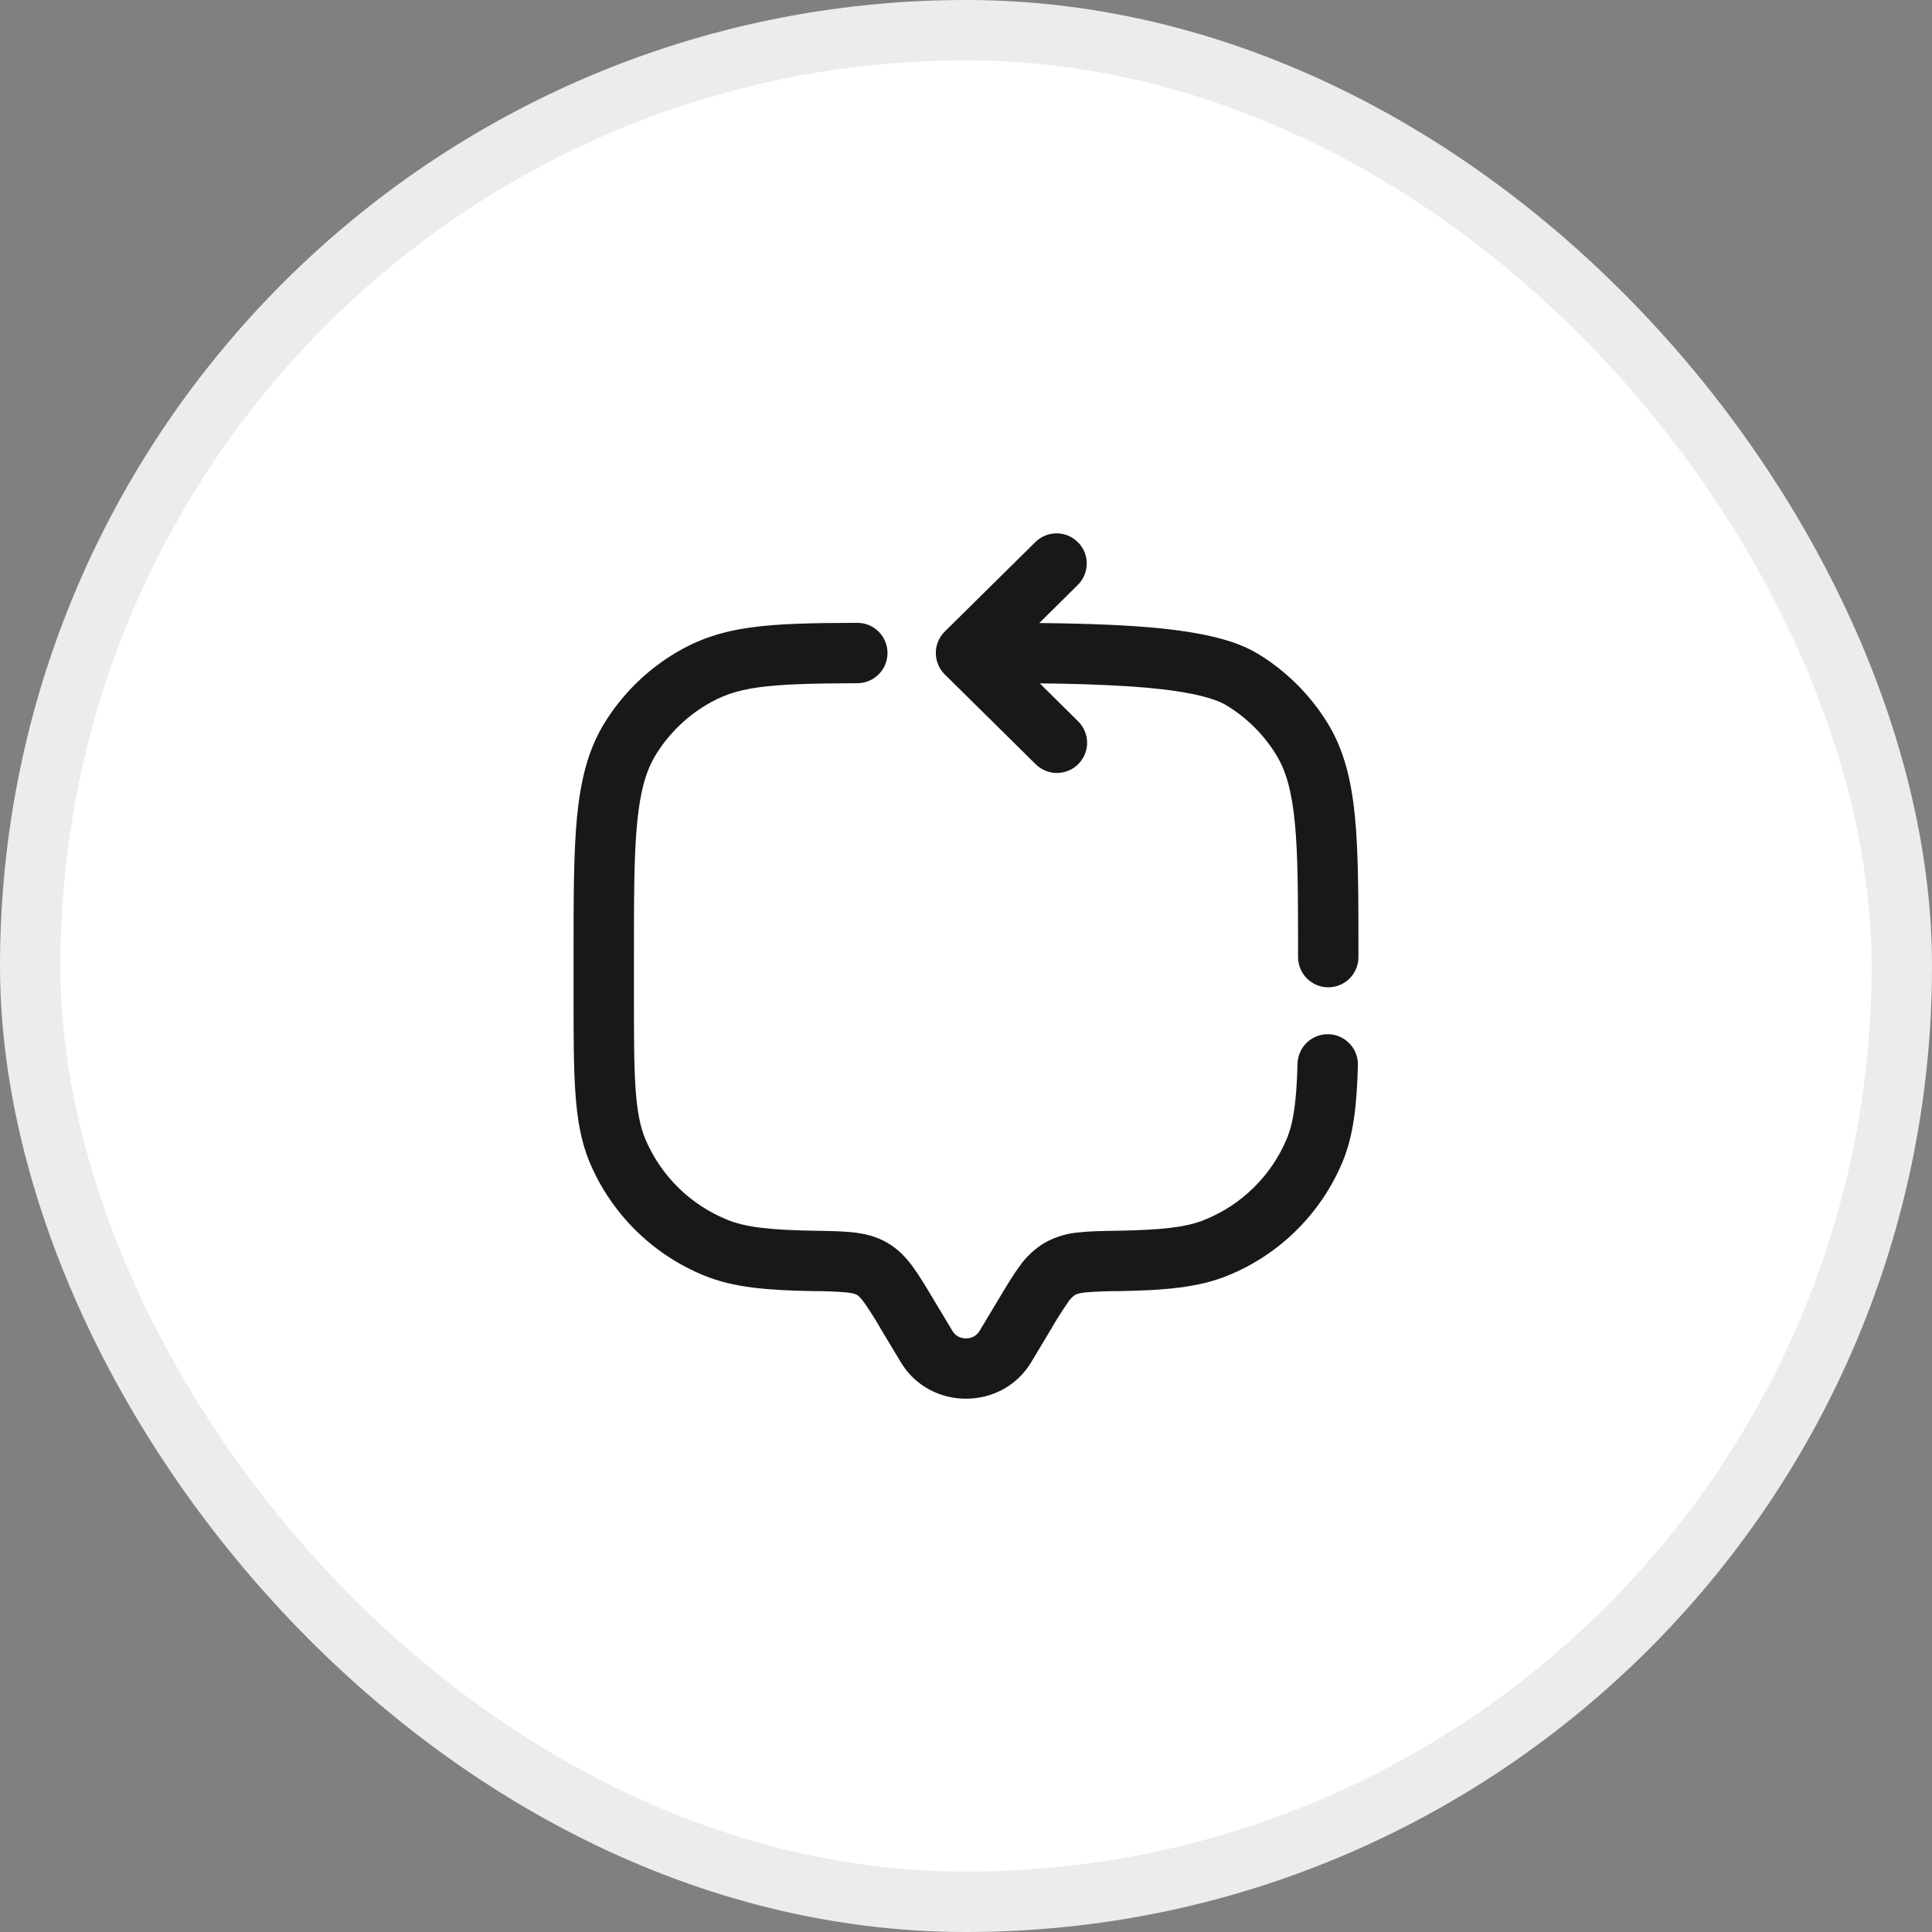
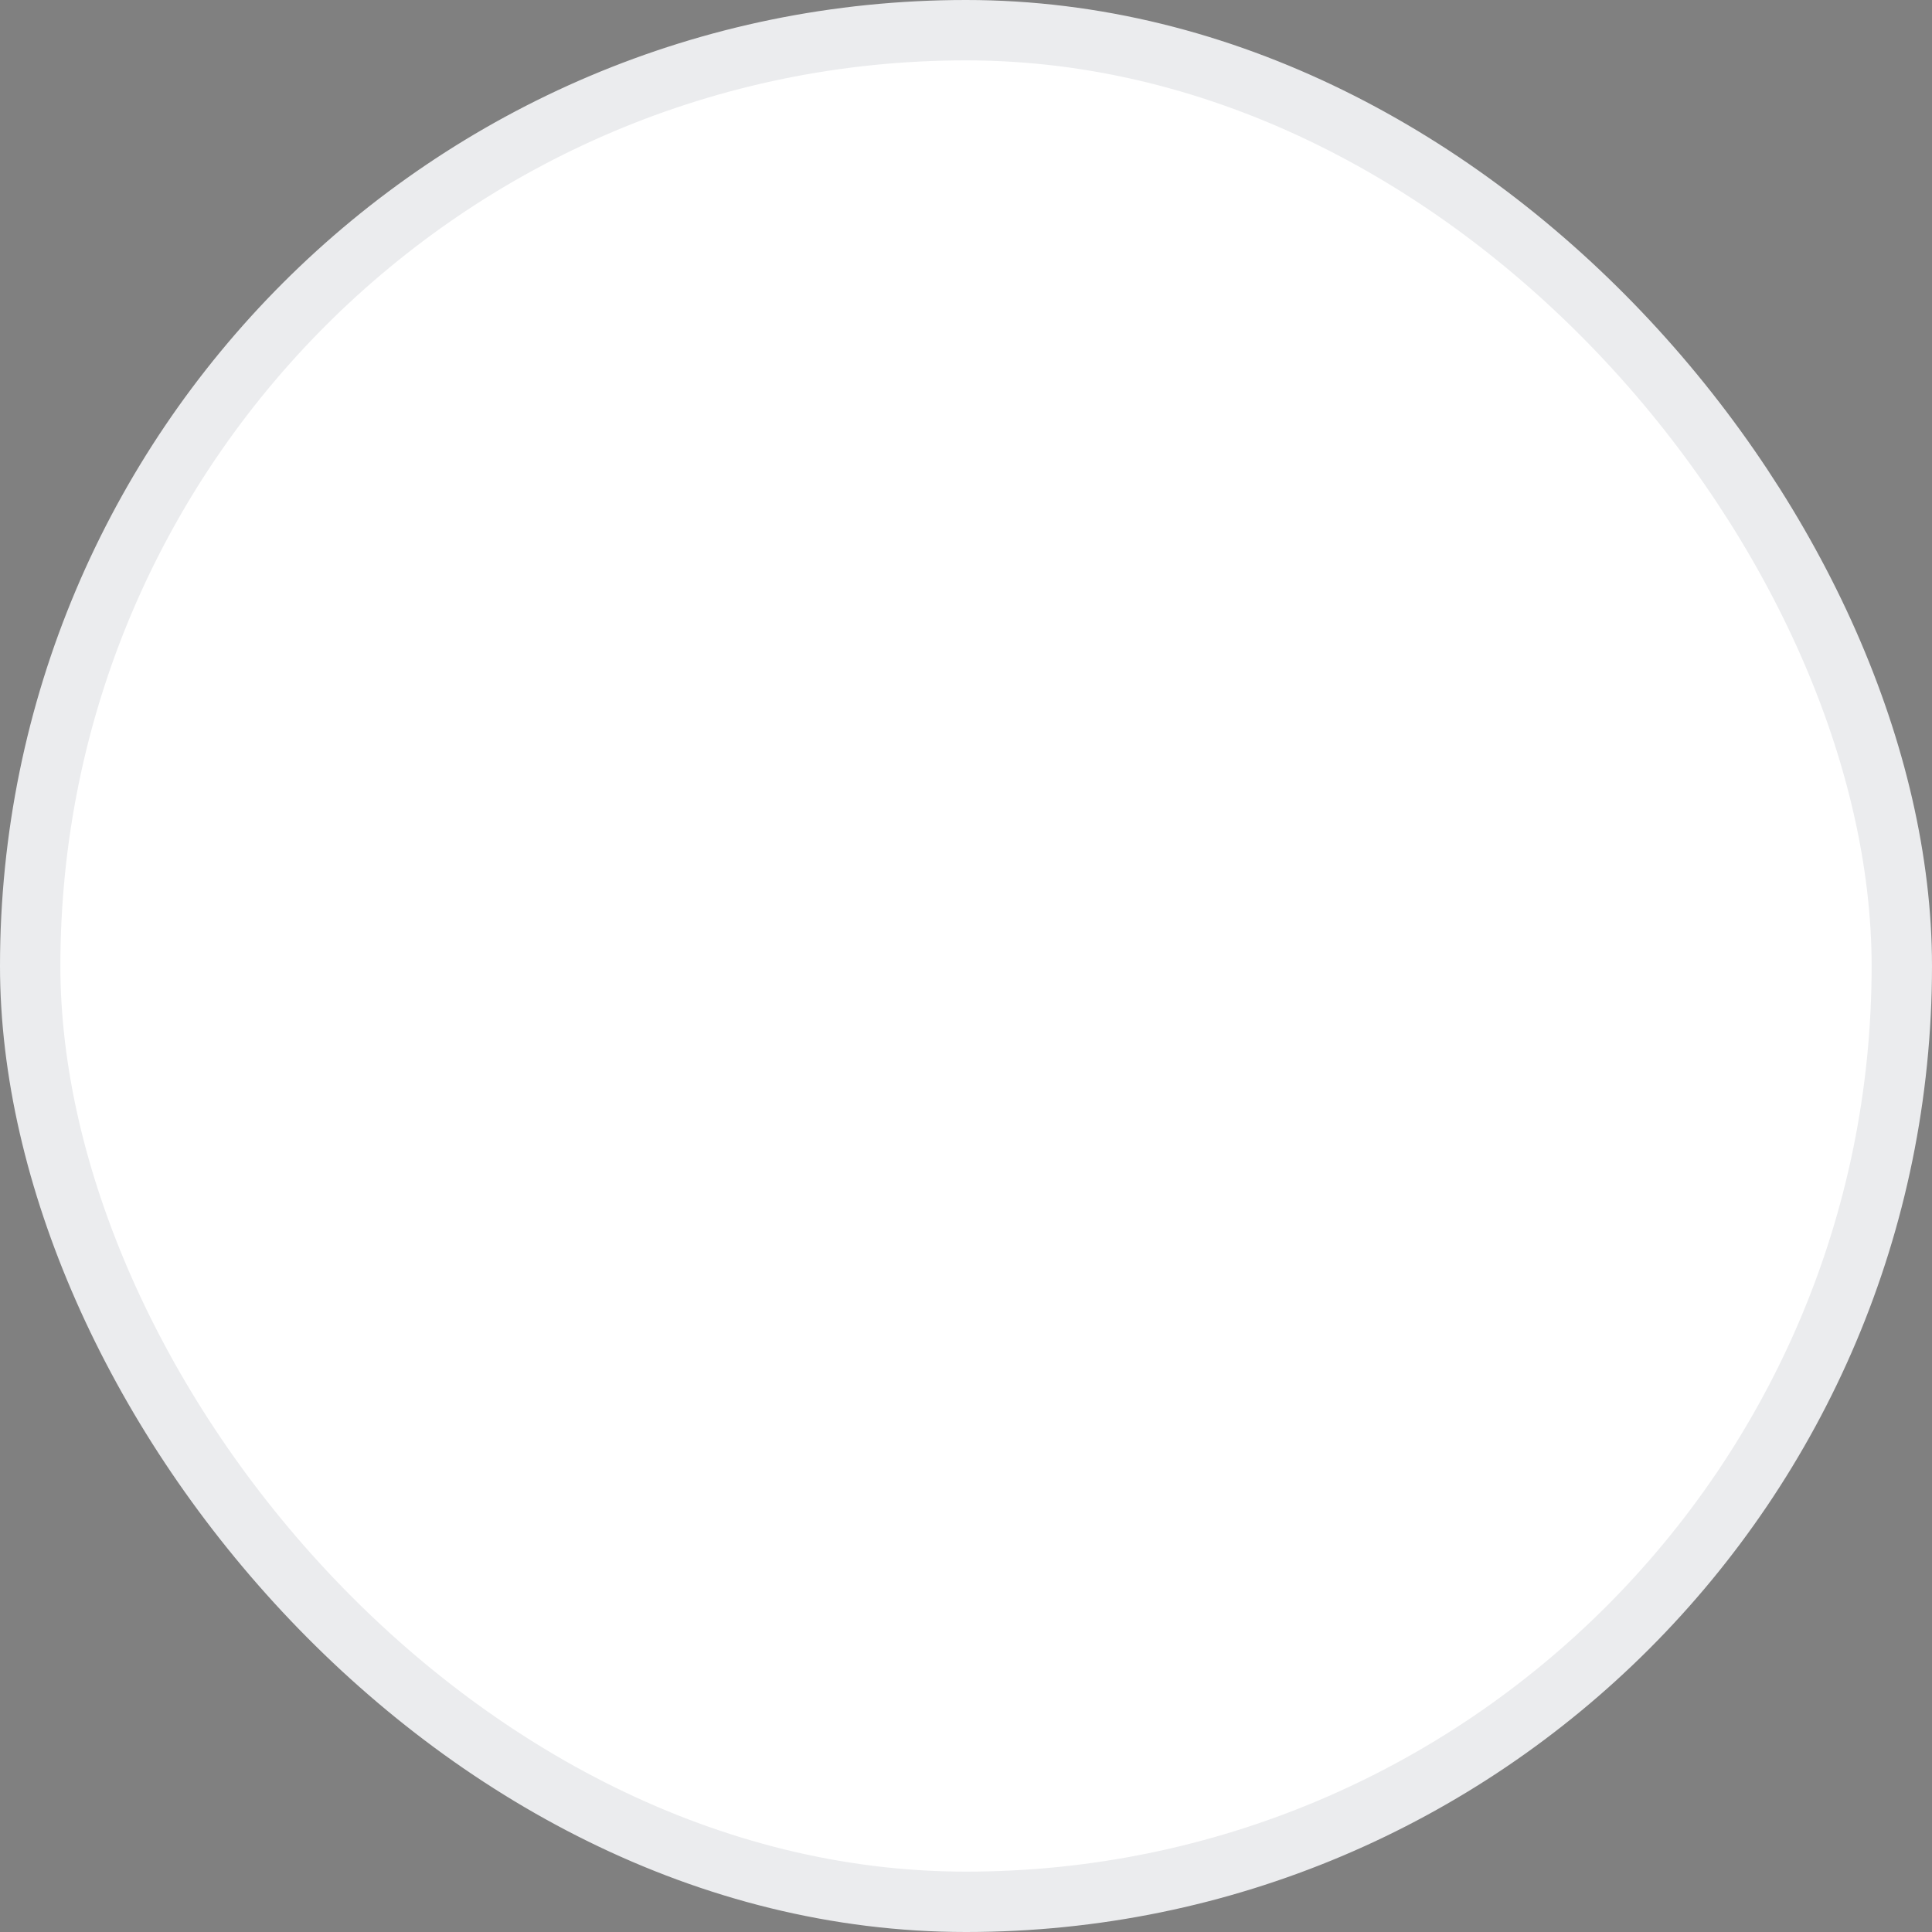
<svg xmlns="http://www.w3.org/2000/svg" width="32" height="32" viewBox="0 0 32 32" fill="none">
  <rect x="0" y="0" width="32" height="32" fill="#808080" stroke="none" />
  <rect x="0.5" y="0.5" width="31" height="31" rx="15.5" fill="white" />
  <rect x="0.5" y="0.5" width="31" height="31" rx="15.5" stroke="#EBECEE" />
-   <path fill-rule="evenodd" clip-rule="evenodd" d="M17.856 8.983C17.949 9.077 18.001 9.204 18 9.337C17.999 9.469 17.946 9.596 17.851 9.689L17.214 10.319C17.769 10.325 18.302 10.339 18.783 10.371C19.197 10.399 19.585 10.442 19.923 10.509C20.254 10.575 20.573 10.671 20.827 10.824C21.297 11.108 21.693 11.5 21.983 11.967C22.261 12.415 22.383 12.922 22.443 13.533C22.5 14.131 22.5 14.879 22.5 15.827V15.853C22.5 15.985 22.447 16.112 22.354 16.206C22.26 16.3 22.133 16.353 22 16.353C21.867 16.353 21.74 16.3 21.646 16.206C21.553 16.112 21.5 15.985 21.5 15.853C21.5 14.873 21.5 14.173 21.447 13.629C21.395 13.092 21.297 12.758 21.133 12.494C20.927 12.161 20.644 11.882 20.309 11.68C20.201 11.615 20.014 11.547 19.729 11.49C19.449 11.435 19.109 11.395 18.716 11.369C18.219 11.338 17.72 11.322 17.222 11.319L17.851 11.941C17.899 11.987 17.938 12.042 17.964 12.103C17.991 12.164 18.005 12.229 18.006 12.296C18.007 12.362 17.994 12.428 17.97 12.489C17.945 12.551 17.908 12.607 17.861 12.654C17.815 12.701 17.759 12.739 17.698 12.764C17.637 12.79 17.571 12.803 17.505 12.803C17.438 12.803 17.373 12.789 17.312 12.763C17.25 12.738 17.195 12.7 17.149 12.653L15.649 11.171C15.602 11.125 15.564 11.069 15.539 11.008C15.513 10.947 15.5 10.882 15.5 10.816C15.5 10.749 15.513 10.684 15.539 10.623C15.564 10.562 15.602 10.506 15.649 10.46L17.149 8.978C17.243 8.885 17.37 8.833 17.503 8.834C17.636 8.835 17.762 8.888 17.855 8.983M14.7 10.815C14.7 10.88 14.687 10.945 14.662 11.006C14.637 11.067 14.601 11.122 14.555 11.168C14.508 11.215 14.453 11.252 14.393 11.277C14.332 11.303 14.267 11.316 14.201 11.316C12.665 11.321 12.197 11.374 11.691 11.68C11.356 11.882 11.074 12.161 10.867 12.493C10.703 12.758 10.605 13.092 10.553 13.629C10.5 14.173 10.5 14.873 10.5 15.853V16.445C10.5 17.143 10.5 17.64 10.527 18.032C10.554 18.419 10.605 18.667 10.689 18.867C10.945 19.473 11.432 19.953 12.041 20.201C12.341 20.324 12.729 20.372 13.482 20.385H13.503C13.74 20.389 13.951 20.393 14.127 20.411C14.317 20.433 14.507 20.475 14.691 20.581C14.873 20.685 15.004 20.825 15.116 20.977C15.219 21.117 15.324 21.292 15.441 21.487L15.777 22.047C15.8 22.085 15.833 22.116 15.872 22.137C15.911 22.158 15.956 22.169 16 22.167C16.044 22.169 16.089 22.158 16.128 22.137C16.167 22.116 16.2 22.085 16.223 22.047L16.559 21.487C16.676 21.292 16.781 21.116 16.884 20.977C16.996 20.816 17.141 20.681 17.309 20.581C17.483 20.485 17.675 20.427 17.873 20.412C18.049 20.392 18.259 20.389 18.497 20.385L18.517 20.385C19.271 20.371 19.658 20.325 19.959 20.201C20.261 20.078 20.535 19.898 20.767 19.669C20.999 19.44 21.184 19.168 21.311 18.867C21.423 18.598 21.474 18.254 21.491 17.617C21.495 17.484 21.551 17.358 21.647 17.267C21.744 17.176 21.872 17.126 22.005 17.13C22.137 17.133 22.263 17.189 22.354 17.286C22.446 17.382 22.495 17.511 22.491 17.643C22.473 18.298 22.422 18.802 22.233 19.254C22.055 19.675 21.797 20.058 21.471 20.379C21.146 20.701 20.761 20.955 20.337 21.127C19.845 21.328 19.288 21.371 18.535 21.385C18.35 21.384 18.165 21.391 17.981 21.406C17.865 21.419 17.827 21.437 17.807 21.447C17.76 21.48 17.719 21.522 17.689 21.571C17.588 21.716 17.494 21.865 17.406 22.019L17.081 22.561C16.597 23.369 15.403 23.369 14.919 22.561L14.594 22.019C14.506 21.865 14.412 21.716 14.311 21.571C14.247 21.483 14.213 21.459 14.193 21.447C14.173 21.437 14.135 21.419 14.019 21.406C13.835 21.391 13.65 21.384 13.465 21.385C12.712 21.371 12.155 21.328 11.663 21.127C11.239 20.954 10.854 20.7 10.529 20.378C10.204 20.057 9.945 19.675 9.767 19.253C9.623 18.91 9.561 18.54 9.53 18.101C9.5 17.67 9.5 17.138 9.5 16.464V15.826C9.5 14.879 9.5 14.131 9.557 13.533C9.617 12.922 9.739 12.415 10.017 11.967C10.307 11.5 10.703 11.108 11.173 10.824C11.953 10.352 12.708 10.321 14.199 10.316C14.264 10.316 14.329 10.329 14.39 10.353C14.451 10.378 14.506 10.415 14.553 10.461C14.599 10.508 14.636 10.563 14.661 10.623C14.687 10.684 14.7 10.749 14.7 10.815Z" fill="#18181B" />
</svg>